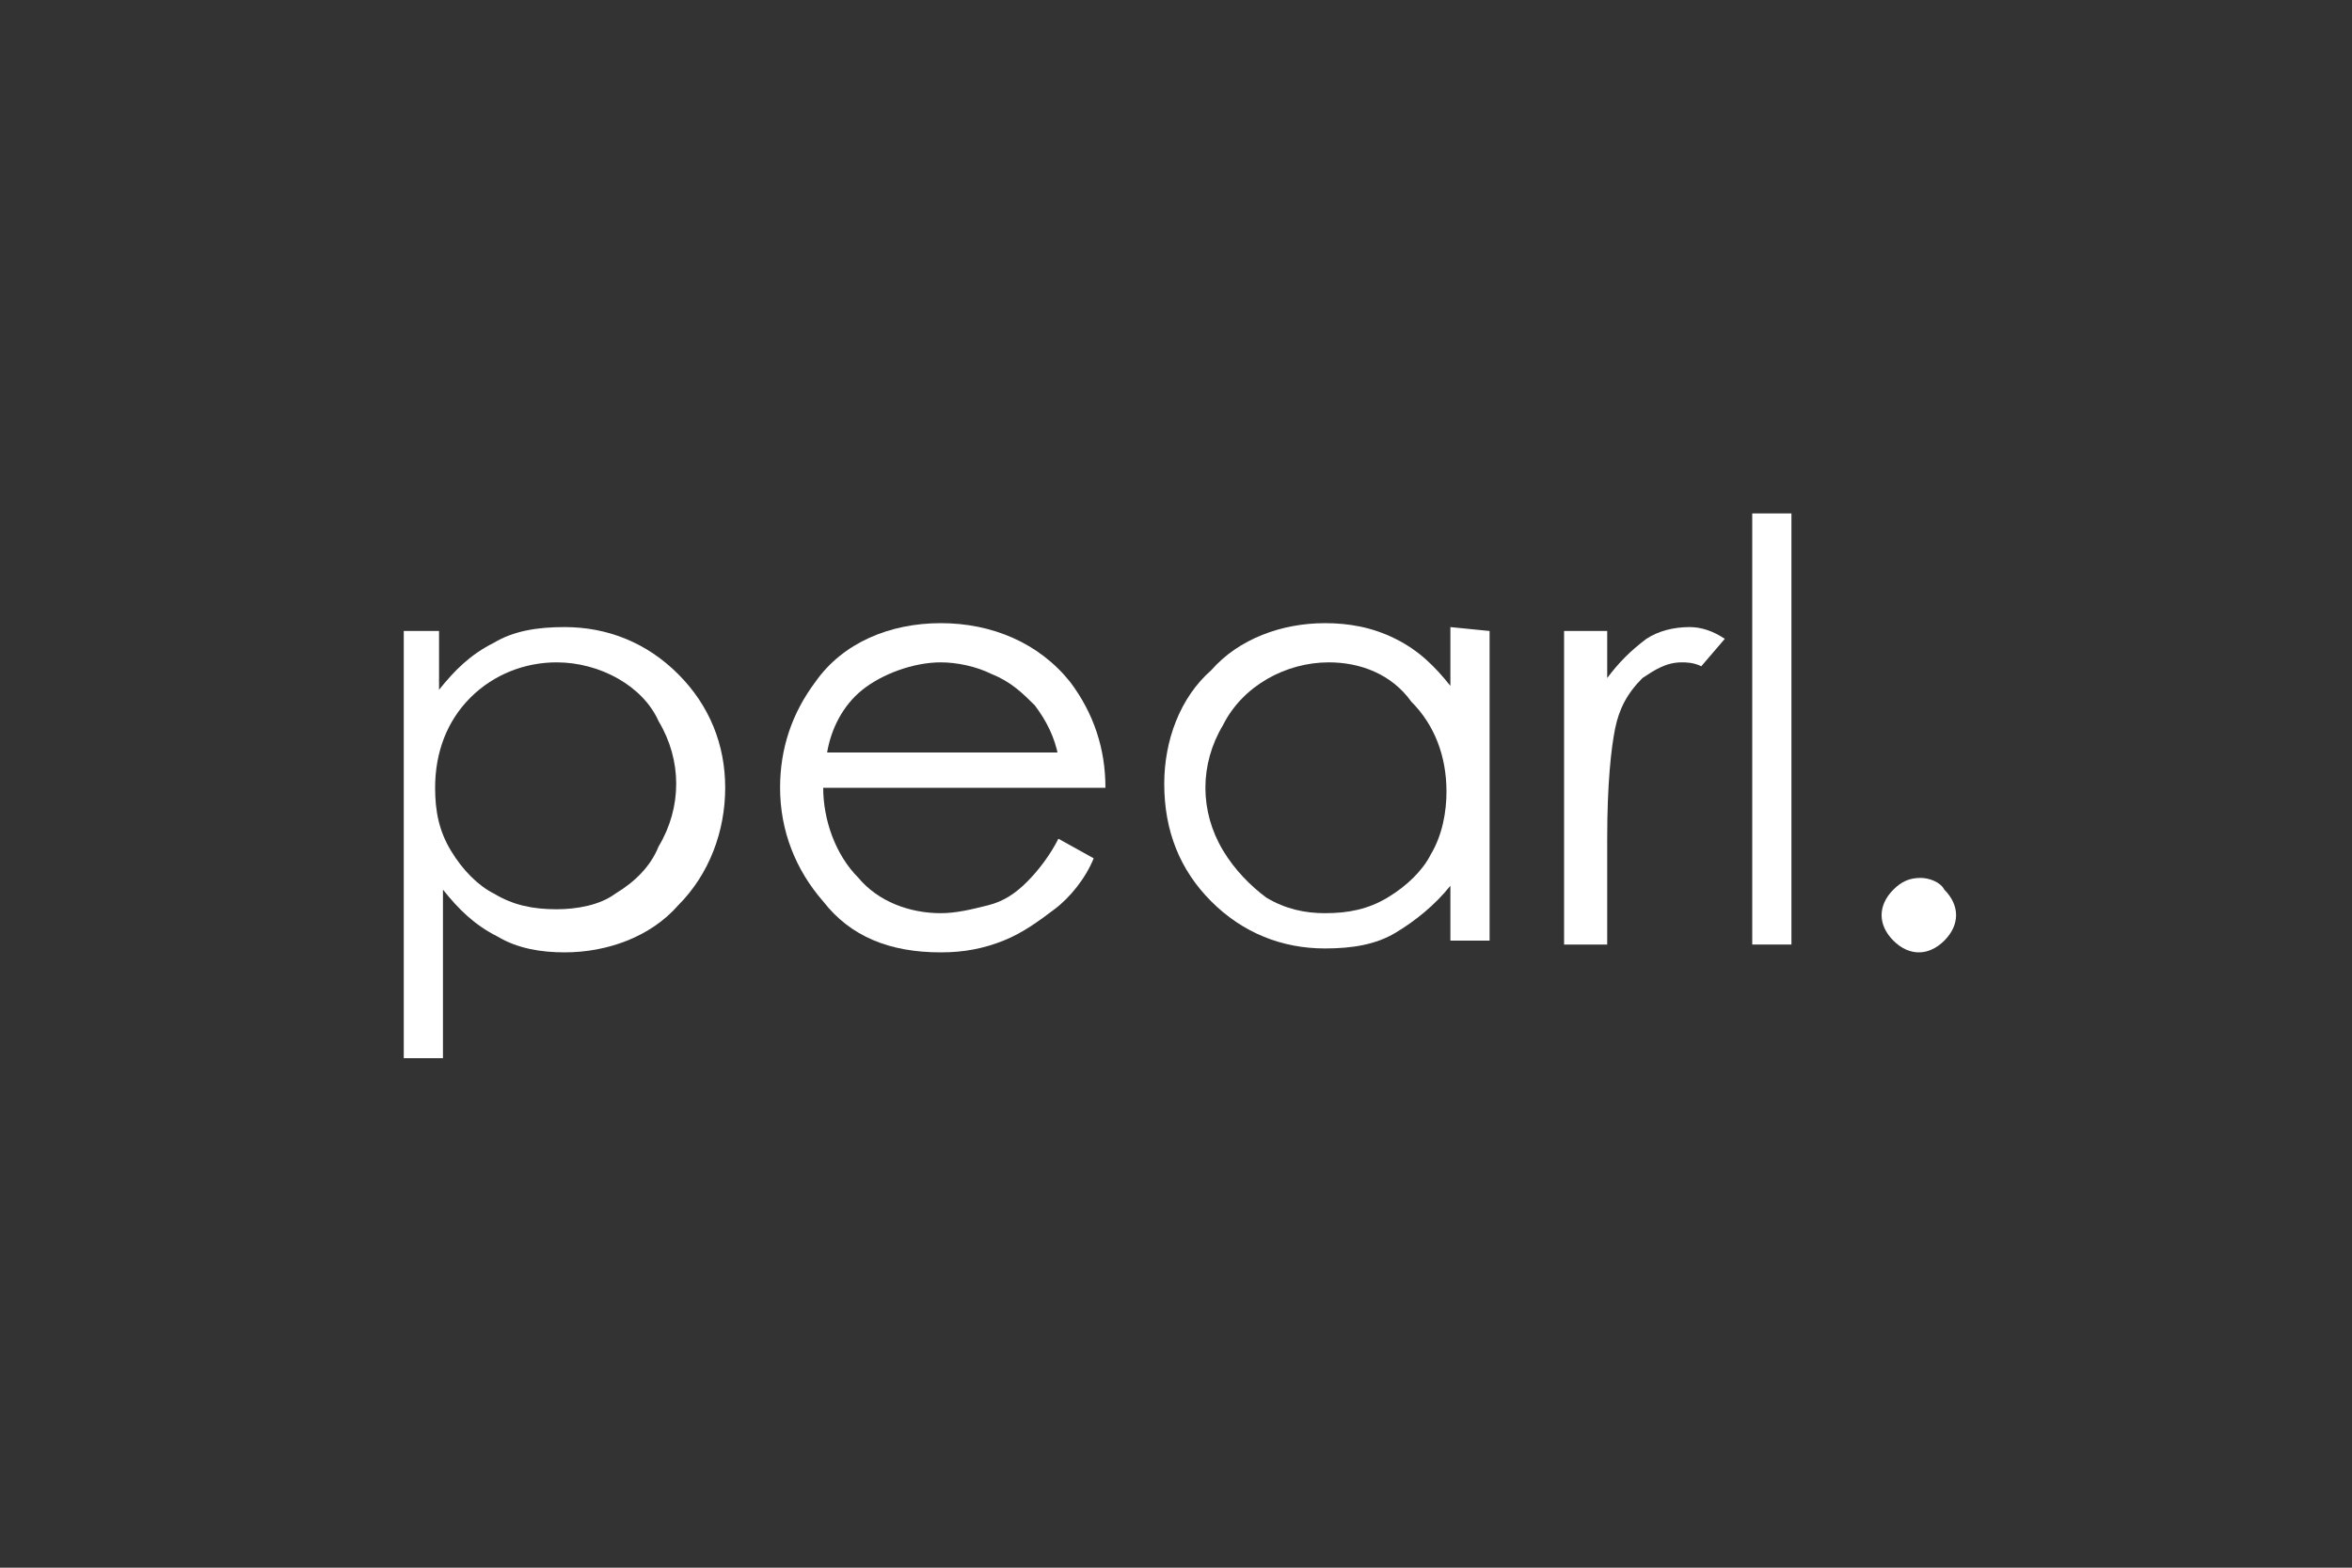
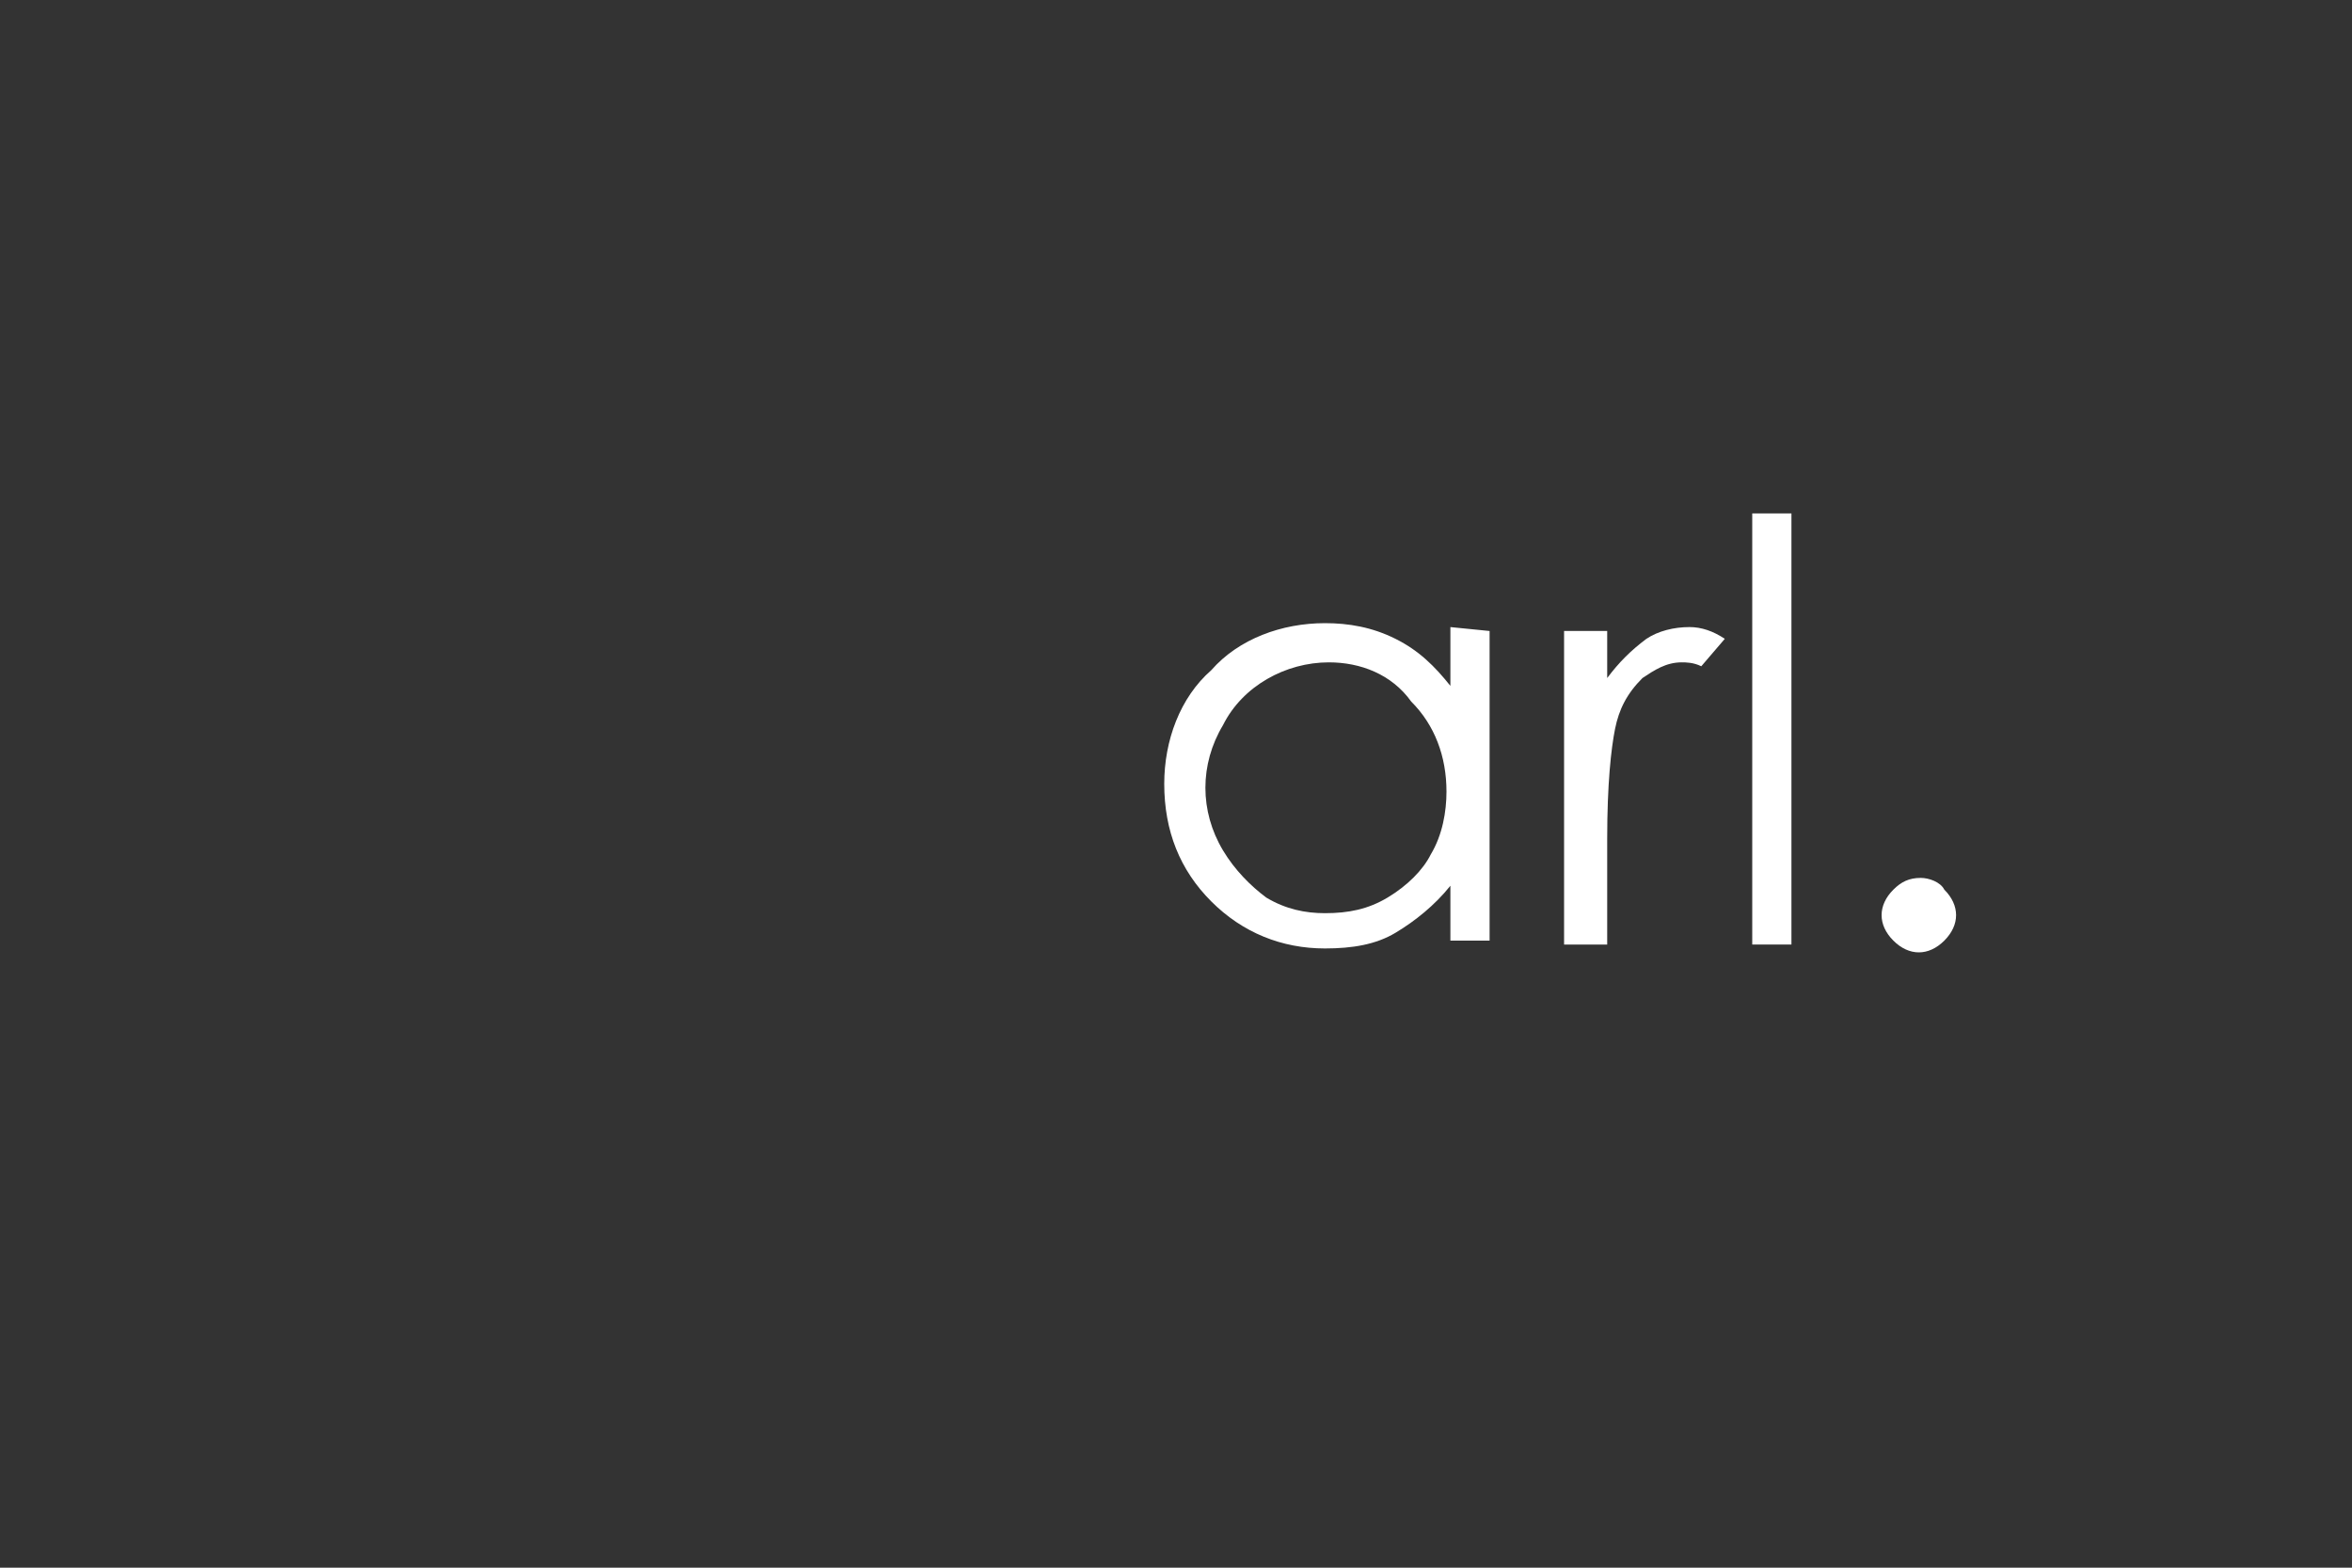
<svg xmlns="http://www.w3.org/2000/svg" version="1.1" id="Layer_1" x="0px" y="0px" viewBox="0 0 60 40" style="enable-background:new 0 0 60 40;" xml:space="preserve">
  <rect x="0" y="0" width="60" height="40" fill="#333333" stroke="none" />
  <style type="text/css">
	.st0{fill:none;}
	.st1{fill:#FFFFFF;}
	.st2{fill-rule:evenodd;clip-rule:evenodd;}
	.st3{fill:#0083C0;}
</style>
  <g>
-     <path class="st1" d="M10.2,16.1h1v1.5c0.4-0.5,0.8-0.9,1.4-1.2c0.5-0.3,1.1-0.4,1.8-0.4c1.1,0,2.1,0.4,2.9,1.2   c0.8,0.8,1.2,1.8,1.2,2.9c0,1.1-0.4,2.2-1.2,3c-0.7,0.8-1.8,1.2-2.9,1.2c-0.6,0-1.2-0.1-1.7-0.4c-0.6-0.3-1-0.7-1.4-1.2v4.3h-1   V16.1z M14.2,16.9c-0.8,0-1.6,0.3-2.2,0.9c-0.6,0.6-0.9,1.4-0.9,2.3c0,0.6,0.1,1.1,0.4,1.6c0.3,0.5,0.7,0.9,1.1,1.1   c0.5,0.3,1,0.4,1.6,0.4c0.5,0,1.1-0.1,1.5-0.4c0.5-0.3,0.9-0.7,1.1-1.2c0.6-1,0.6-2.2,0-3.2C16.4,17.5,15.3,16.9,14.2,16.9   L14.2,16.9z" />
-     <path class="st1" d="M27,21.4l0.9,0.5c-0.2,0.5-0.6,1-1,1.3c-0.4,0.3-0.8,0.6-1.3,0.8c-0.5,0.2-1,0.3-1.6,0.3c-1.3,0-2.3-0.4-3-1.3   c-0.7-0.8-1.1-1.8-1.1-2.9c0-1,0.3-1.9,0.9-2.7c0.7-1,1.9-1.5,3.2-1.5c1.3,0,2.5,0.5,3.3,1.5c0.6,0.8,0.9,1.7,0.9,2.7H21   c0,0.8,0.3,1.7,0.9,2.3c0.5,0.6,1.3,0.9,2.1,0.9c0.4,0,0.8-0.1,1.2-0.2c0.4-0.1,0.7-0.3,1-0.6C26.5,22.2,26.8,21.8,27,21.4z    M27,19.3c-0.1-0.5-0.3-0.9-0.6-1.3c-0.3-0.3-0.6-0.6-1.1-0.8c-0.4-0.2-0.9-0.3-1.3-0.3c-0.7,0-1.5,0.3-2,0.7   c-0.5,0.4-0.8,1-0.9,1.6H27z" />
    <path class="st1" d="M38,16.1v7.9h-1v-1.4c-0.4,0.5-0.9,0.9-1.4,1.2c-0.5,0.3-1.1,0.4-1.8,0.4c-1.1,0-2.1-0.4-2.9-1.2   c-0.8-0.8-1.2-1.8-1.2-3c0-1.1,0.4-2.2,1.2-2.9c0.7-0.8,1.8-1.2,2.9-1.2c0.6,0,1.2,0.1,1.8,0.4c0.6,0.3,1,0.7,1.4,1.2v-1.5L38,16.1   z M33.9,16.9c-1.1,0-2.2,0.6-2.7,1.6c-0.6,1-0.6,2.2,0,3.2c0.3,0.5,0.7,0.9,1.1,1.2c0.5,0.3,1,0.4,1.5,0.4c0.6,0,1.1-0.1,1.6-0.4   c0.5-0.3,0.9-0.7,1.1-1.1c0.3-0.5,0.4-1.1,0.4-1.6c0-0.9-0.3-1.7-0.9-2.3C35.5,17.2,34.7,16.9,33.9,16.9L33.9,16.9z" />
    <path class="st1" d="M39.9,16.1H41v1.2c0.3-0.4,0.6-0.7,1-1c0.3-0.2,0.7-0.3,1.1-0.3c0.3,0,0.6,0.1,0.9,0.3L43.4,17   c-0.2-0.1-0.4-0.1-0.5-0.1c-0.4,0-0.7,0.2-1,0.4c-0.4,0.4-0.6,0.8-0.7,1.3C41.1,19.1,41,20,41,21.4v2.7h-1.1L39.9,16.1z" />
    <rect x="44.7" y="13.1" class="st1" width="1" height="11" />
    <path class="st1" d="M49,22.4c0.2,0,0.5,0.1,0.6,0.3c0.4,0.4,0.4,0.9,0,1.3c-0.4,0.4-0.9,0.4-1.3,0l0,0c-0.4-0.4-0.4-0.9,0-1.3   C48.5,22.5,48.7,22.4,49,22.4L49,22.4z" />
  </g>
</svg>